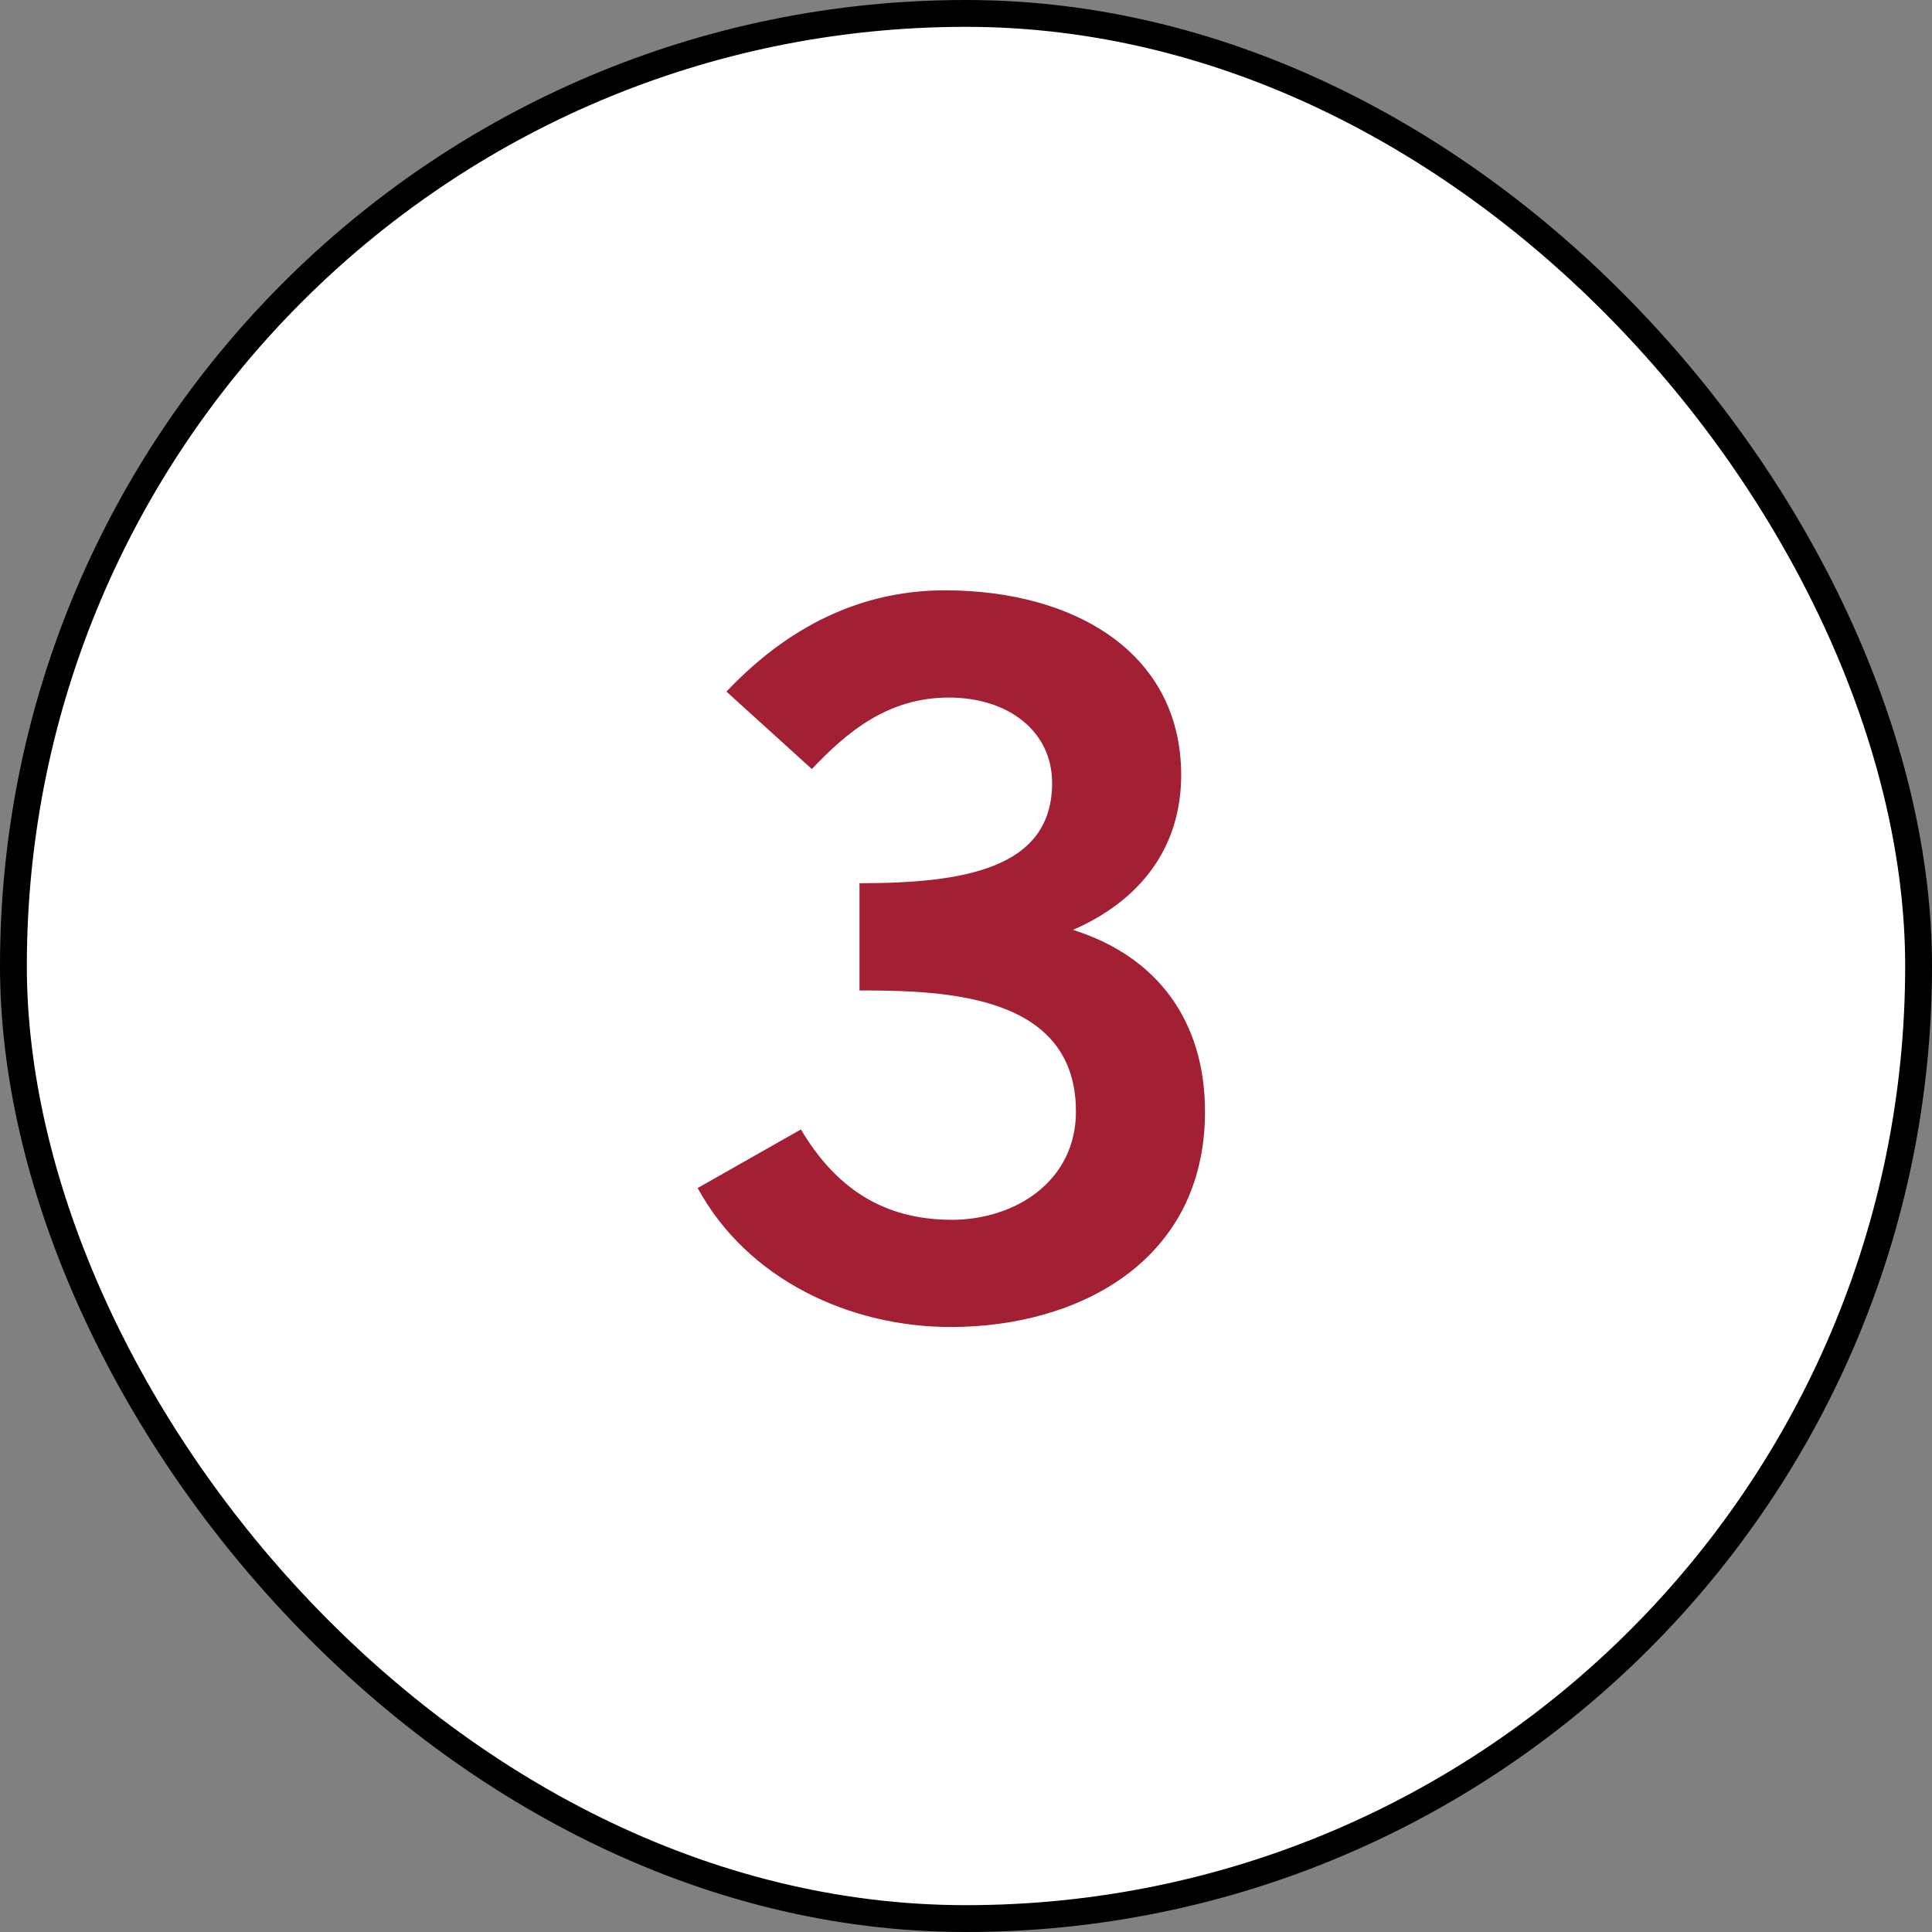
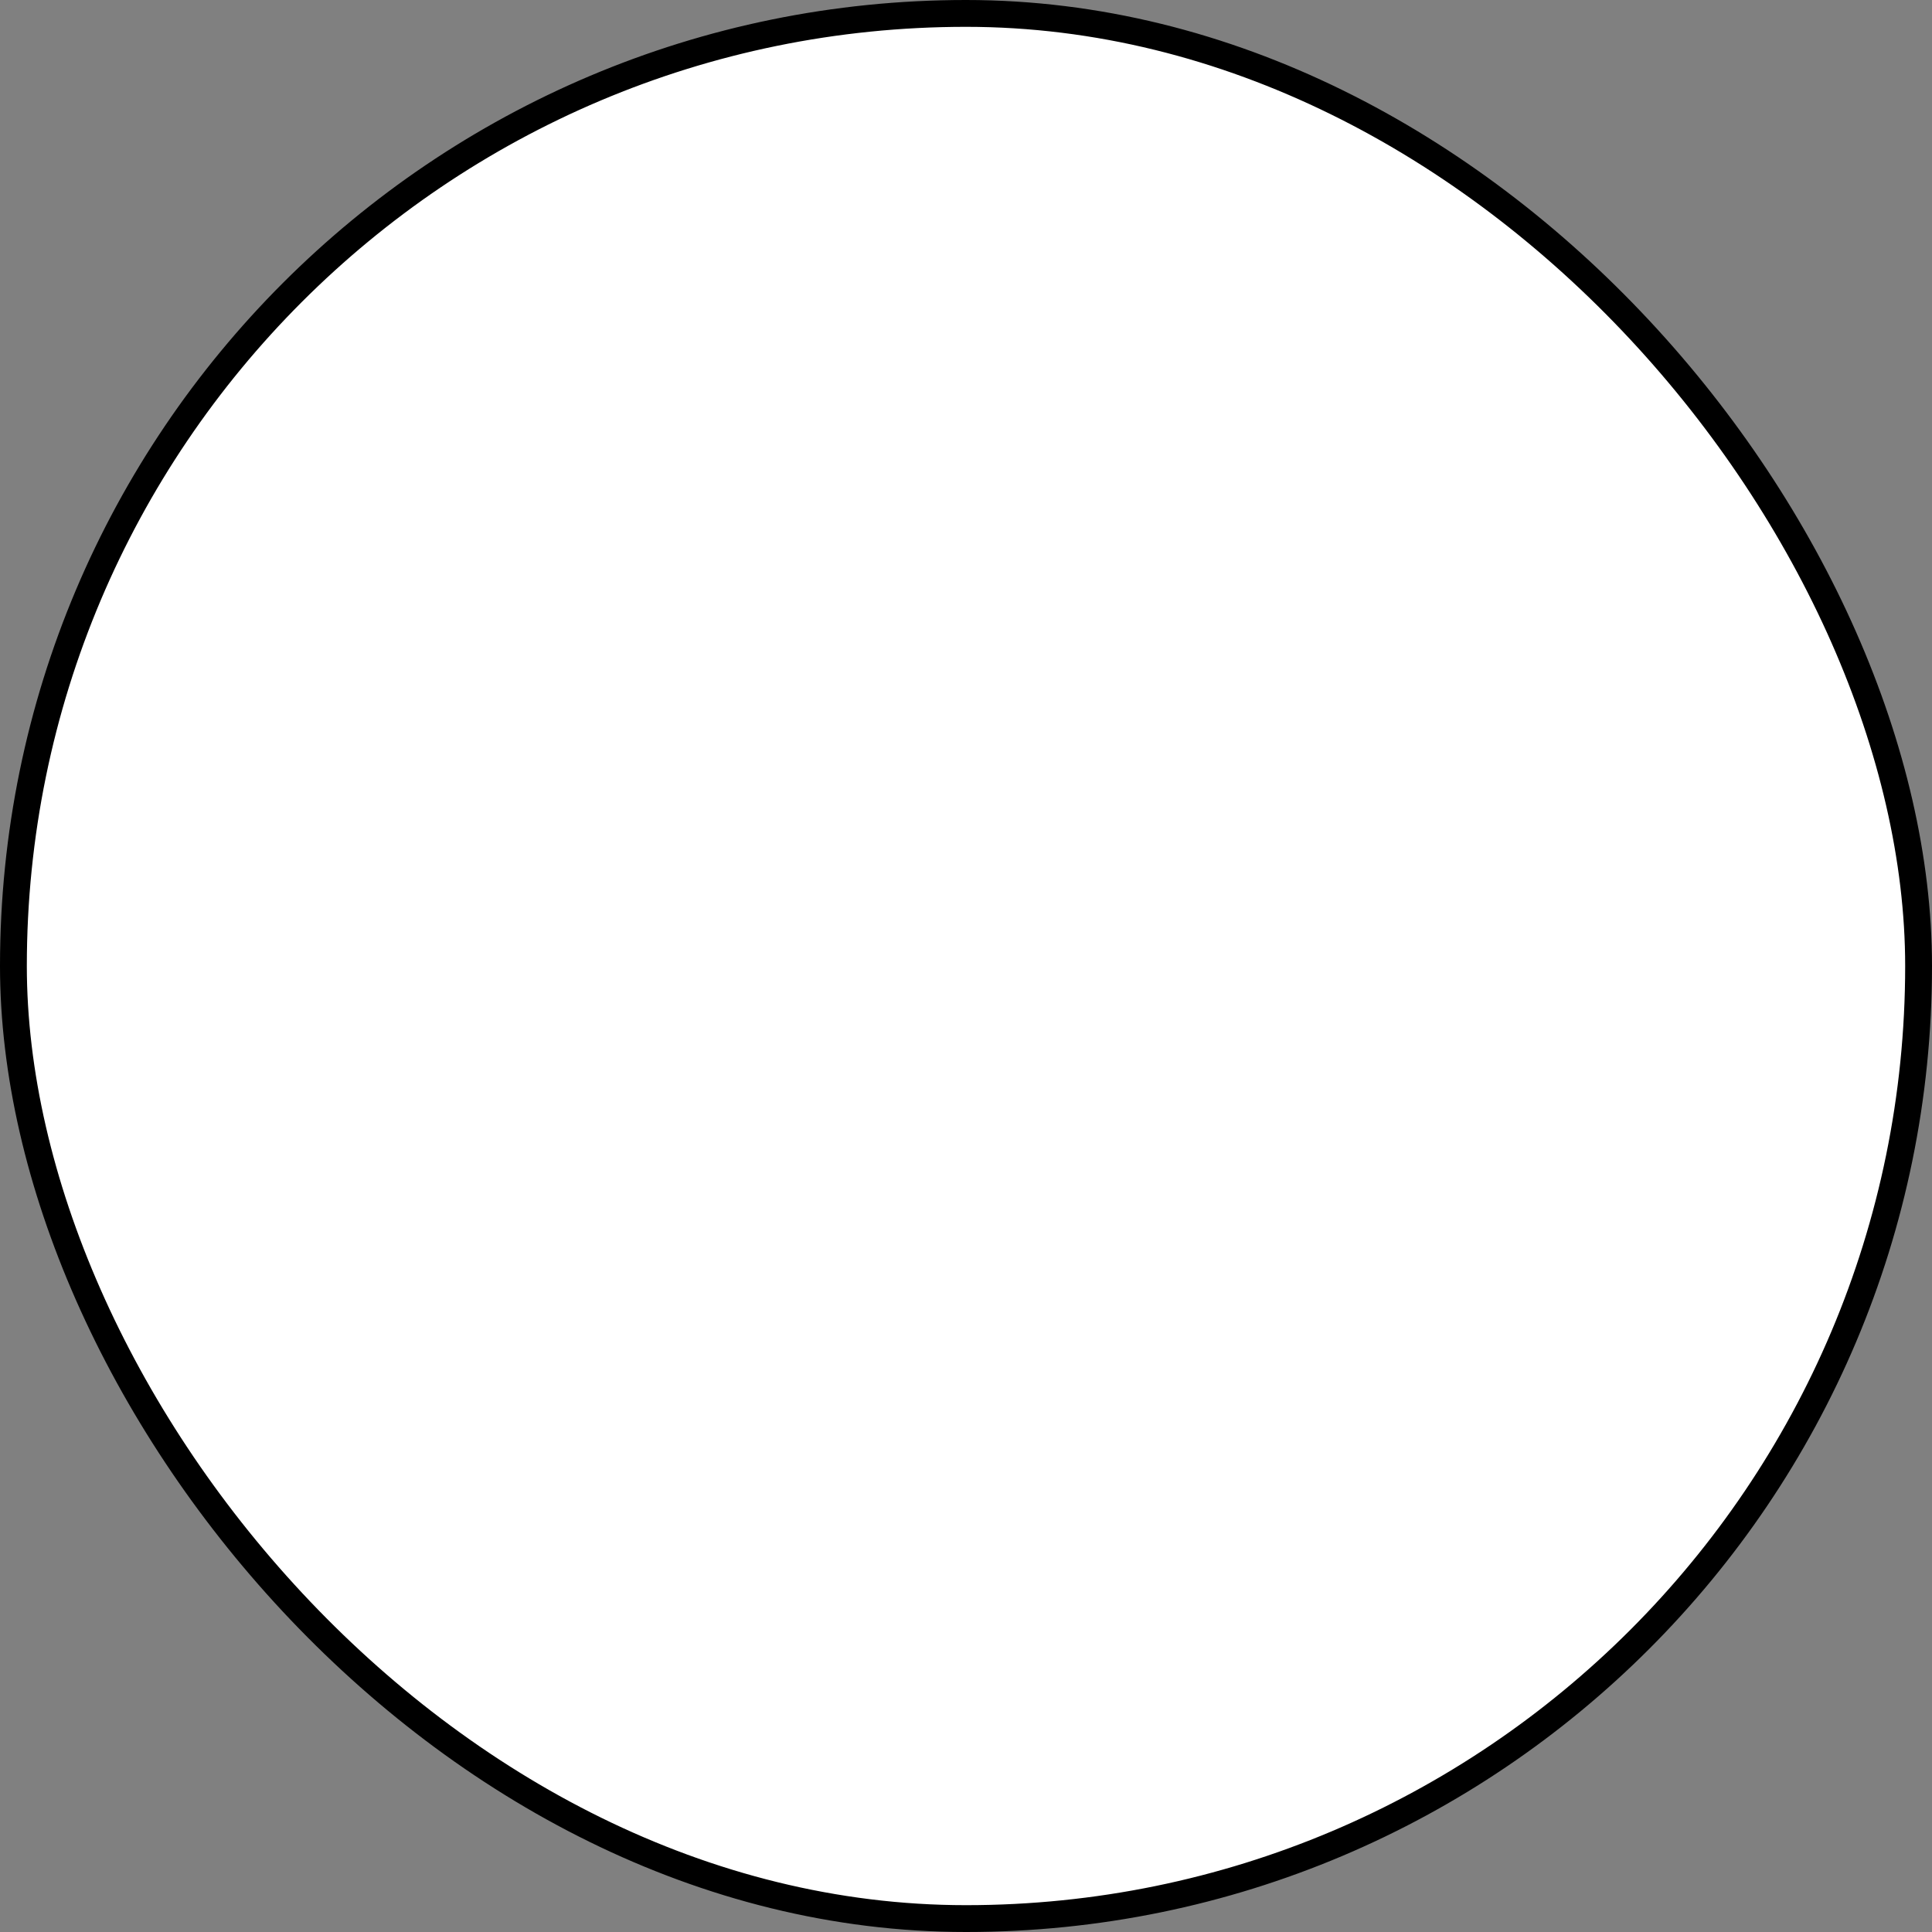
<svg xmlns="http://www.w3.org/2000/svg" width="72" height="72" viewBox="0 0 72 72" fill="none">
  <rect x="0" y="0" width="72" height="72" fill="#808080" stroke="none" />
  <rect x="0.5" y="0.5" width="71" height="71" rx="35.5" fill="white" stroke="black" />
-   <path d="M32.031 36.911C35.25 36.911 40.097 37.059 40.097 41.425C40.097 44.015 37.84 45.458 35.472 45.458C32.919 45.458 31.143 44.274 29.848 42.091L26 44.274C27.85 47.678 31.661 49.454 35.435 49.454C40.171 49.454 44.907 47.012 44.907 41.425C44.907 38.095 43.168 35.653 39.986 34.654C42.539 33.544 44.019 31.546 44.019 28.882C44.019 24.368 40.097 22 35.213 22C32.475 22 29.663 23.036 27.073 25.774L30.255 28.66C31.587 27.254 33.104 25.996 35.361 25.996C37.581 25.996 39.209 27.254 39.209 29.178C39.209 32.36 35.953 32.915 32.031 32.915V36.911Z" fill="#A31F34" />
</svg>